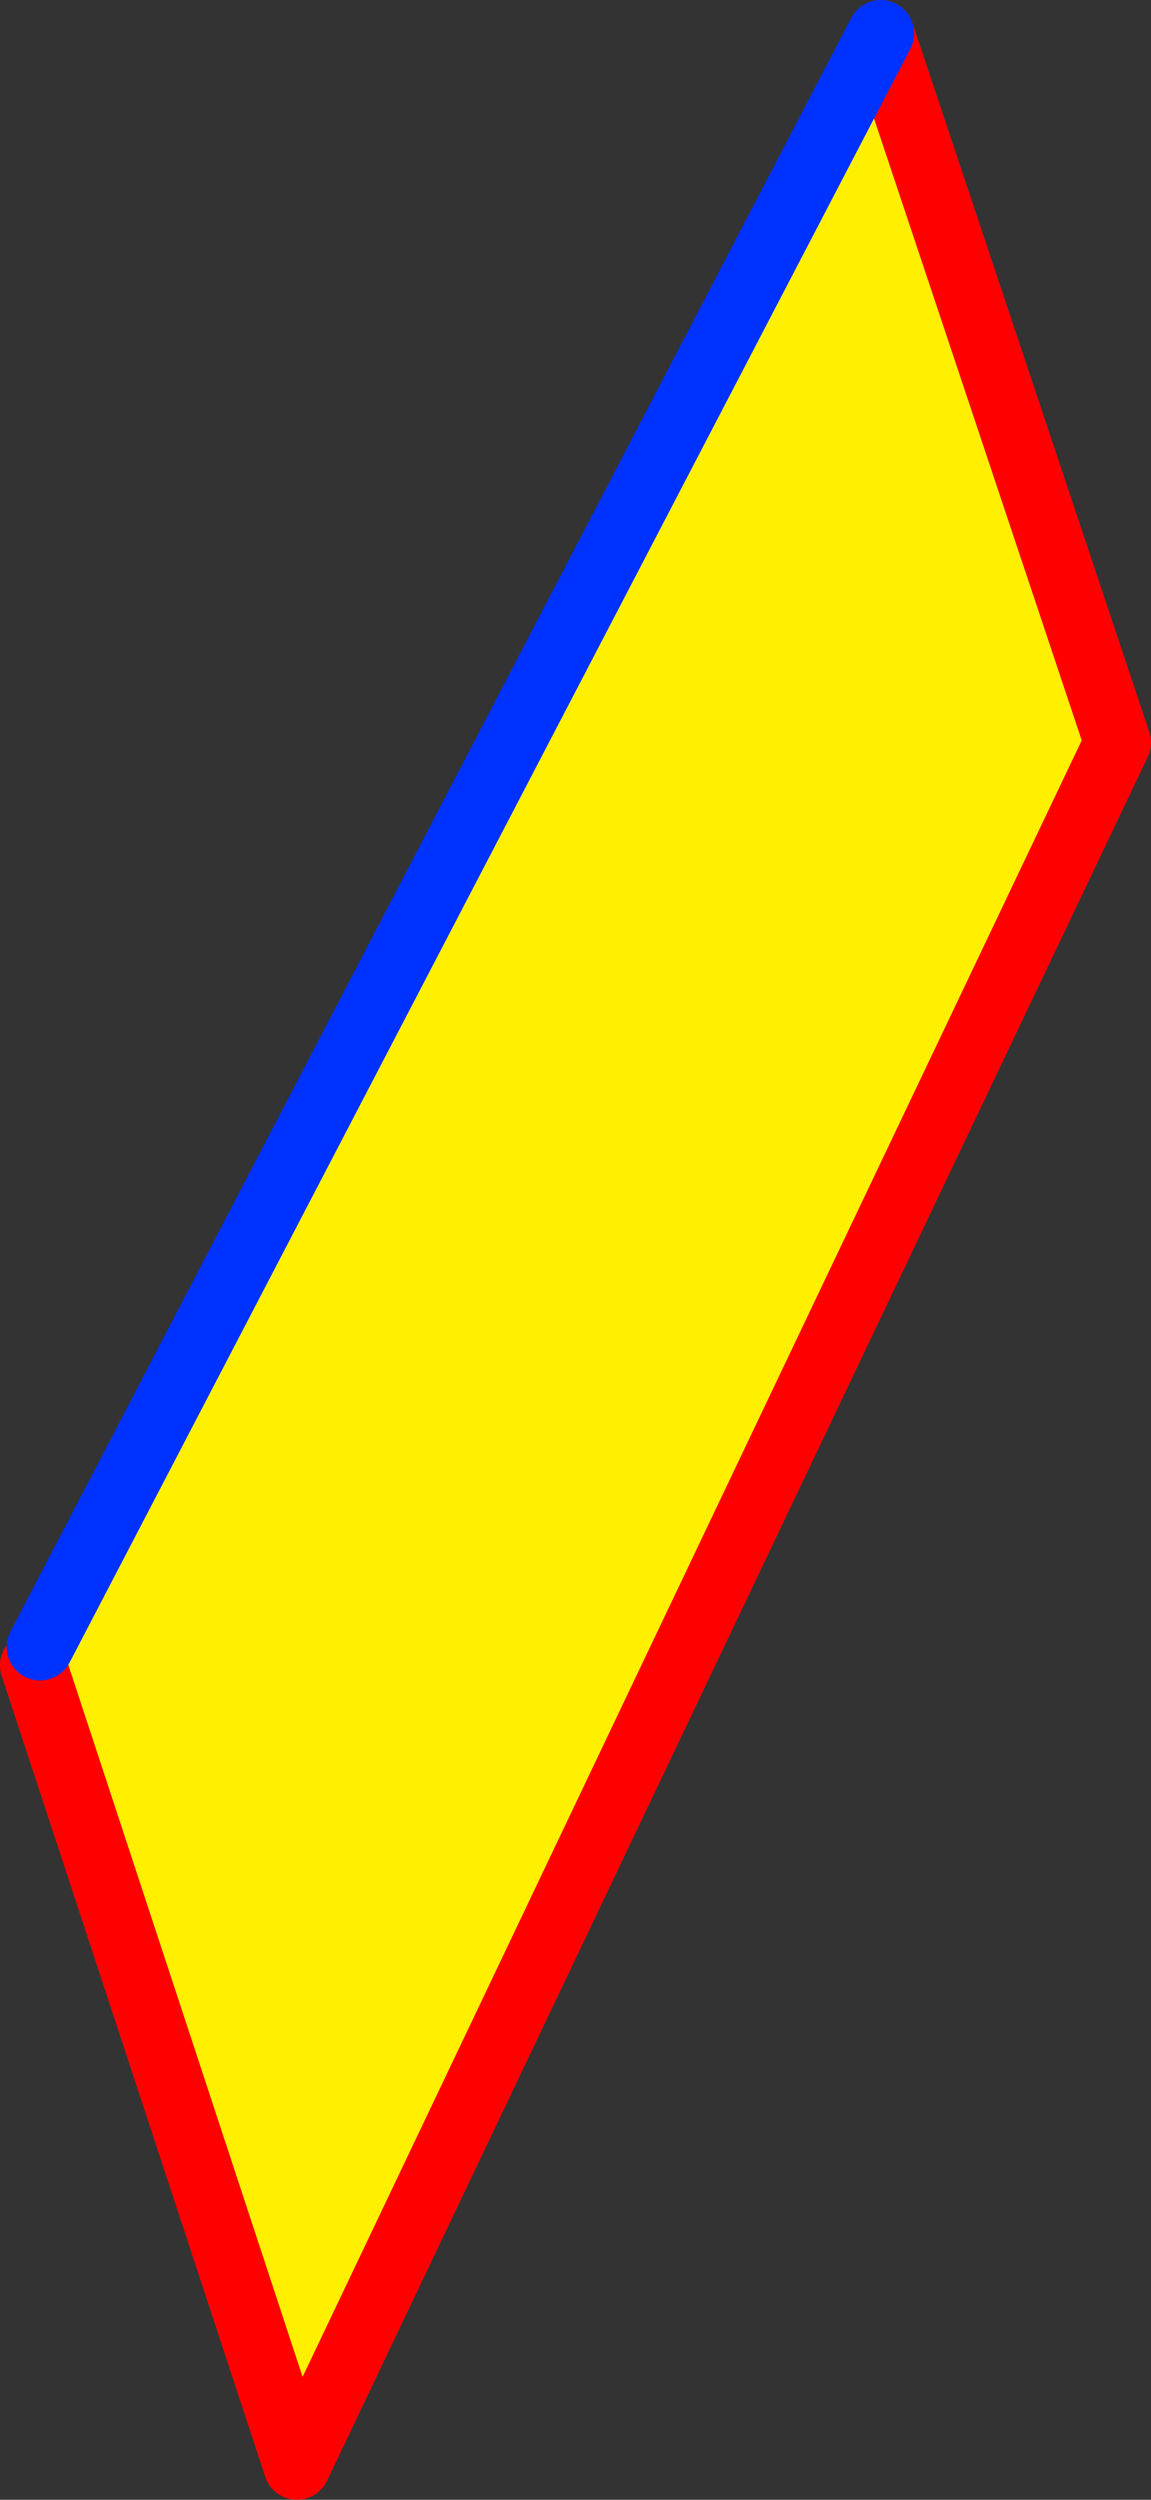
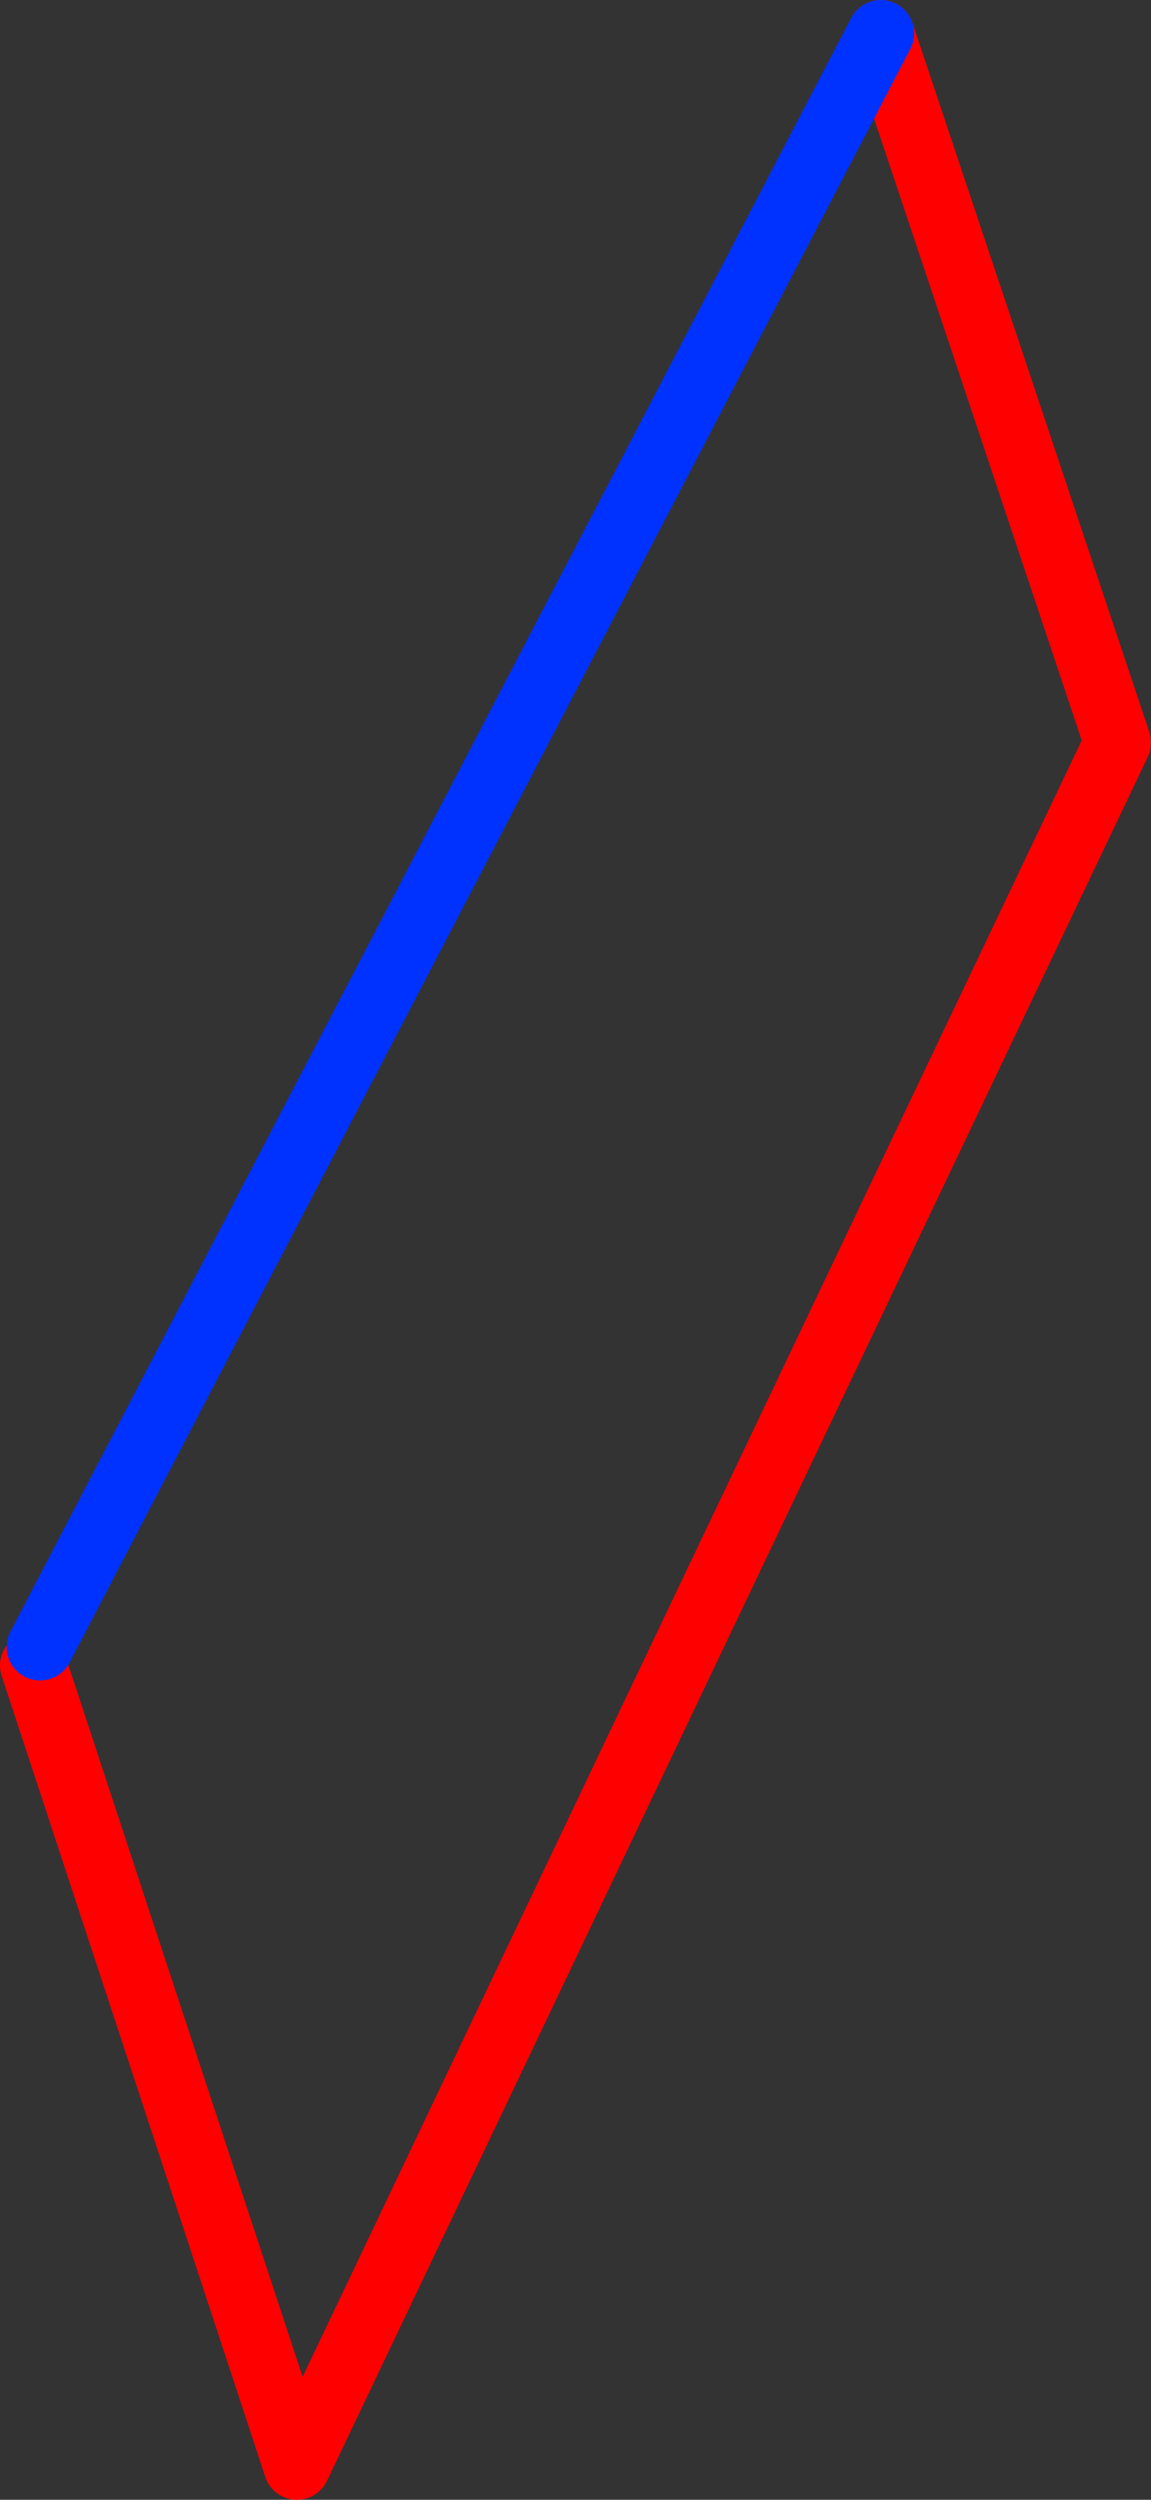
<svg xmlns="http://www.w3.org/2000/svg" height="74.9px" width="34.5px">
  <rect width="100%" height="100%" fill="#333333" stroke="none" />
  <g transform="matrix(1.0, 0.0, 0.0, 1.0, -286.8, -321.3)">
-     <path d="M313.2 322.3 L320.3 343.55 295.7 395.2 287.8 371.2 288.0 370.65 313.2 322.3" fill="#fff000" fill-rule="evenodd" stroke="none" />
    <path d="M313.2 322.3 L320.3 343.55 295.7 395.2 287.8 371.2" fill="none" stroke="#ff0000" stroke-linecap="round" stroke-linejoin="round" stroke-width="2.0" />
    <path d="M288.0 370.65 L313.2 322.3 Z" fill="none" stroke="#0032ff" stroke-linecap="round" stroke-linejoin="round" stroke-width="2.0" />
  </g>
</svg>